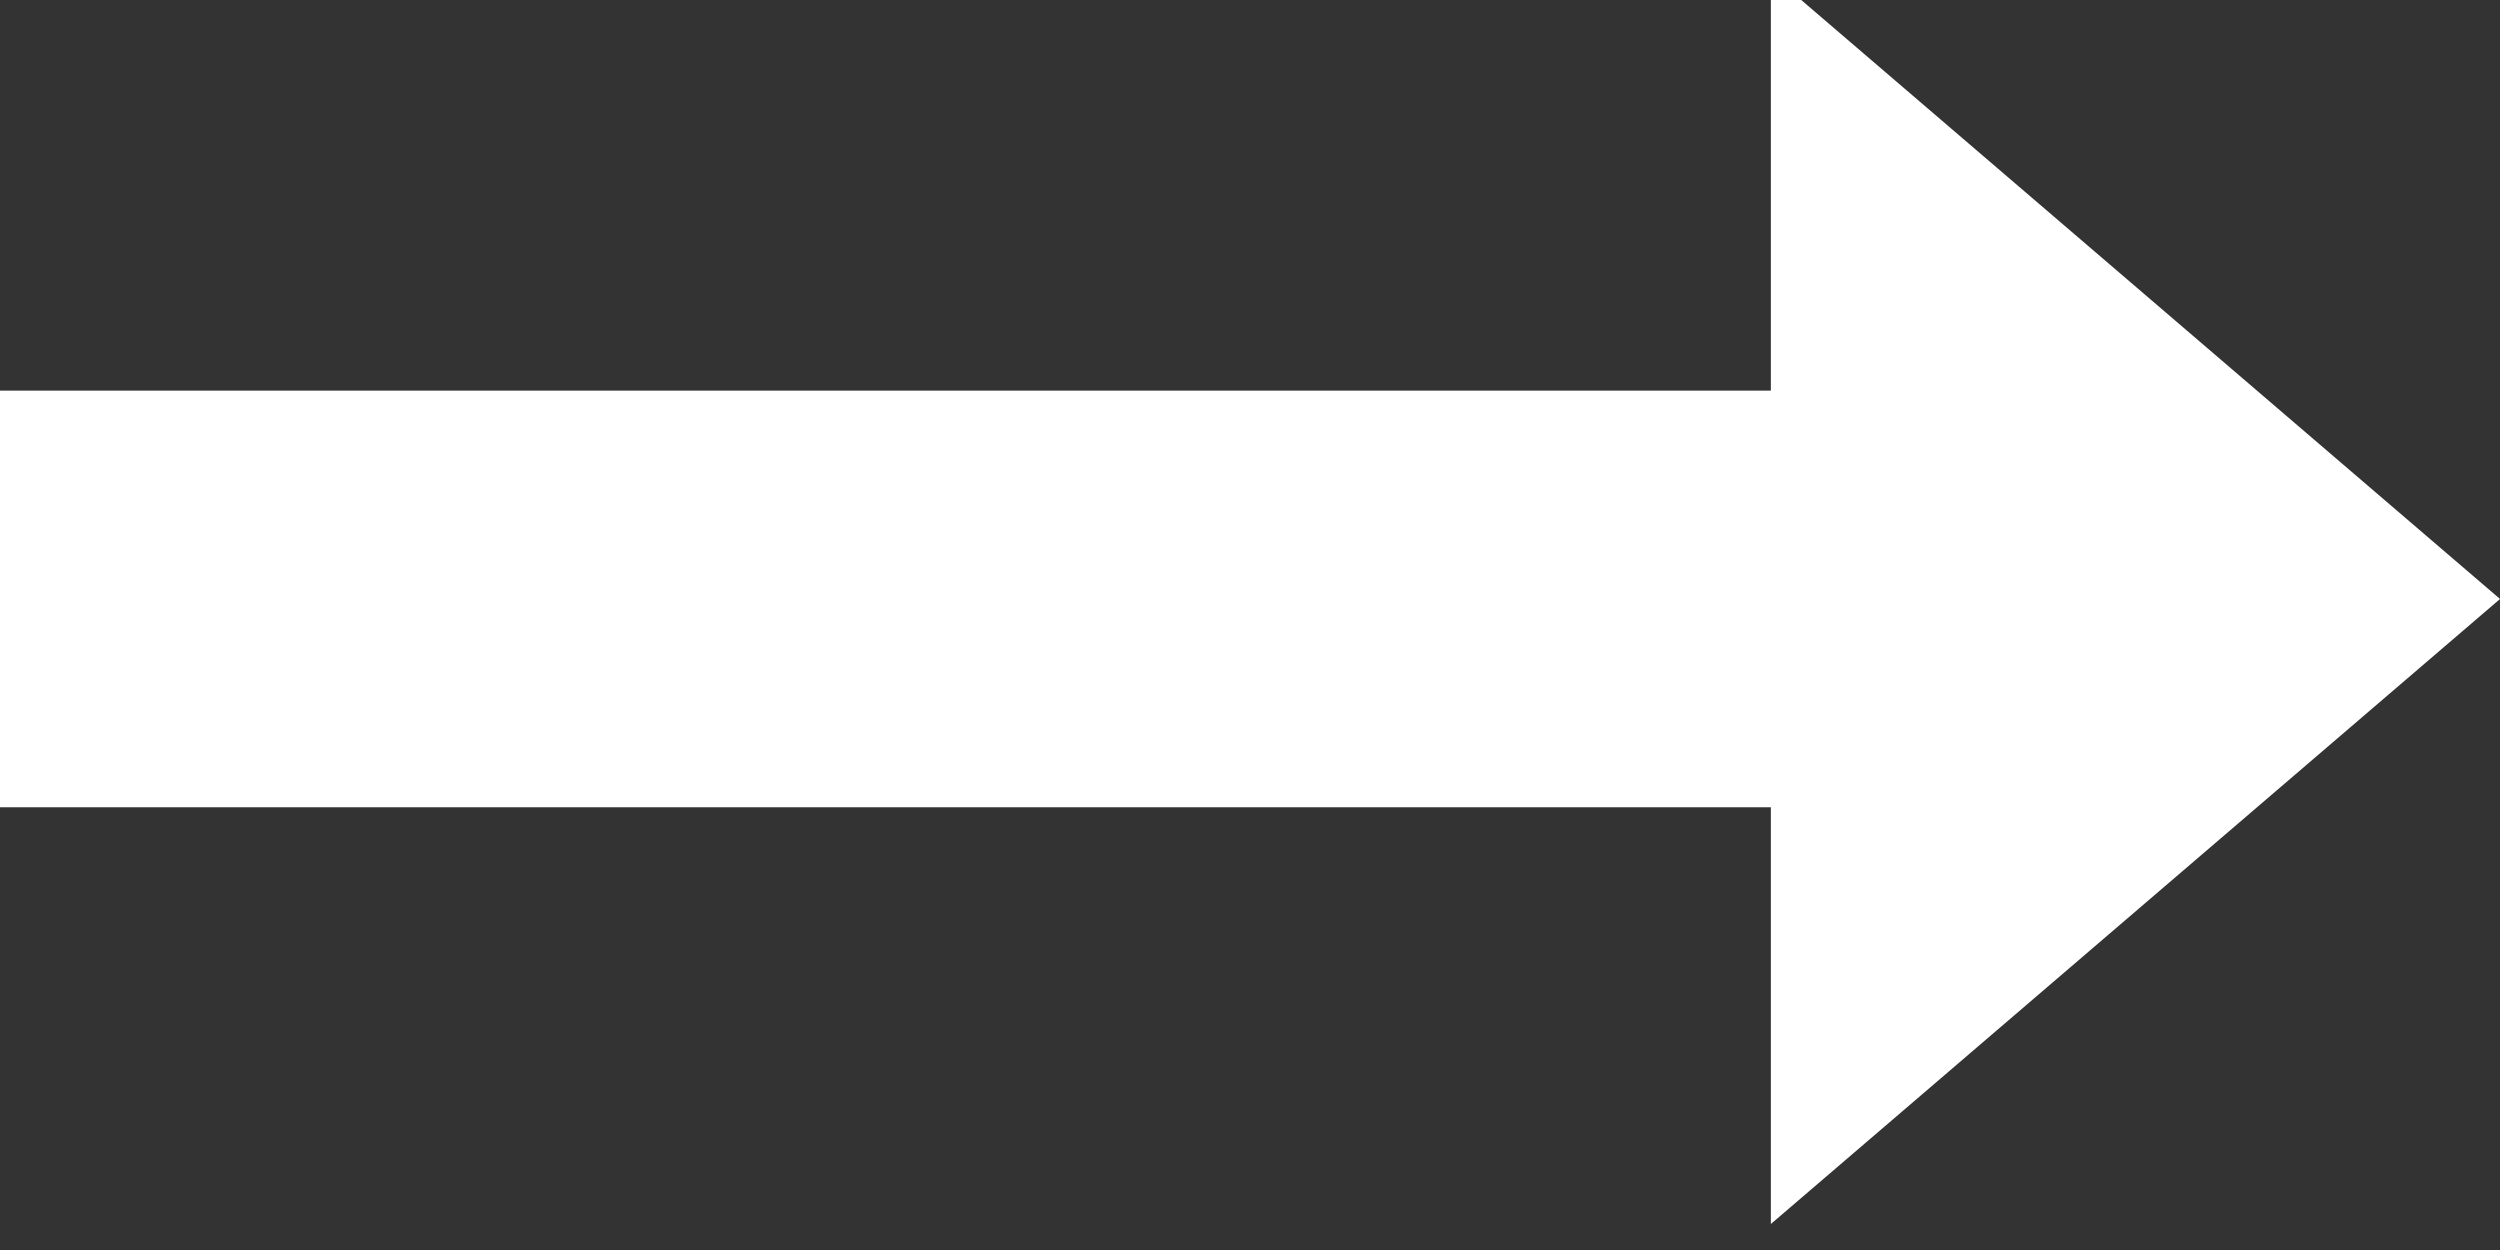
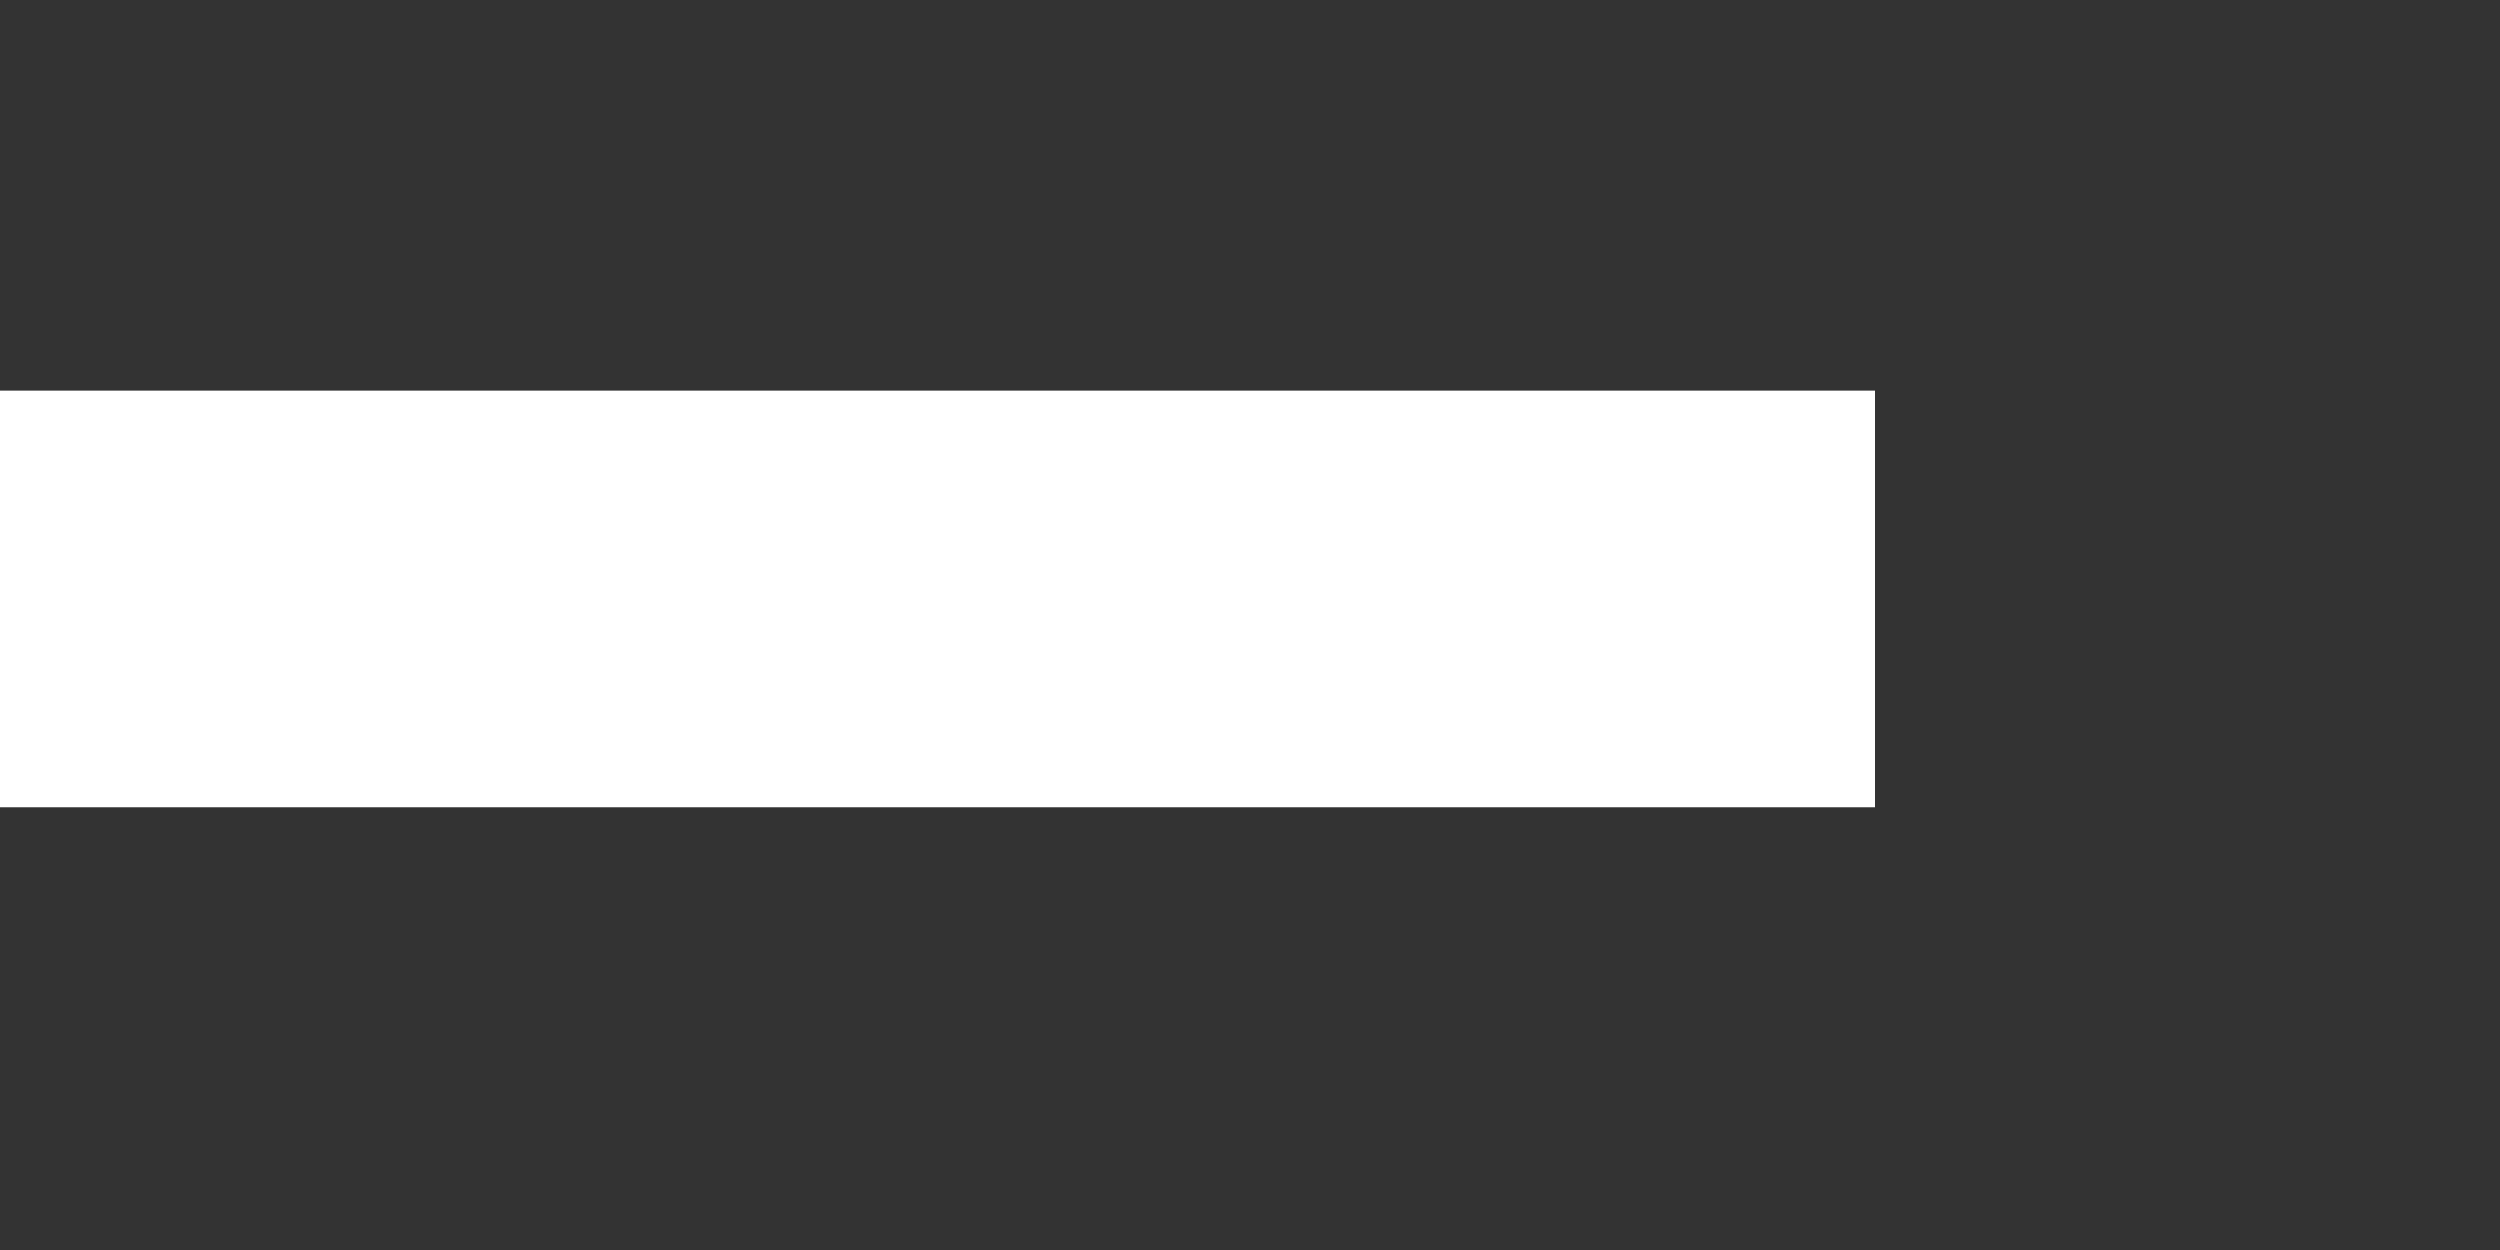
<svg xmlns="http://www.w3.org/2000/svg" width="32px" height="16px" viewBox="0 0 32 16" version="1.1">
  <rect x="0" y="0" width="32" height="16" fill="#333333" stroke="none" />
  <title>箭头</title>
  <desc>Created with Sketch.</desc>
  <g id="Renice-v1.0-web" stroke="none" stroke-width="1" fill="none" fill-rule="evenodd">
    <g id="解决方案详情页" transform="translate(-263, -2218)">
      <g id="项目挑战" transform="translate(0, 1457)">
        <g id="Storlead—S画板-41" transform="translate(115, 186)">
          <g id="箭头" transform="translate(148, 566)">
            <rect id="矩形" fill="#000000" fill-rule="nonzero" opacity="0" x="0" y="0" width="32" height="32" />
            <rect id="矩形" fill="#FFFFFF" x="0" y="14" width="24" height="5.333" />
-             <path d="M20.286,20.699 L34.112,20.699 L27.199,12.634 L20.286,20.699 Z" id="三角形" stroke="#FFFFFF" fill="#FFFFFF" transform="translate(27.199, 16.667) rotate(90) translate(-27.199, -16.667) " />
          </g>
        </g>
      </g>
    </g>
  </g>
</svg>